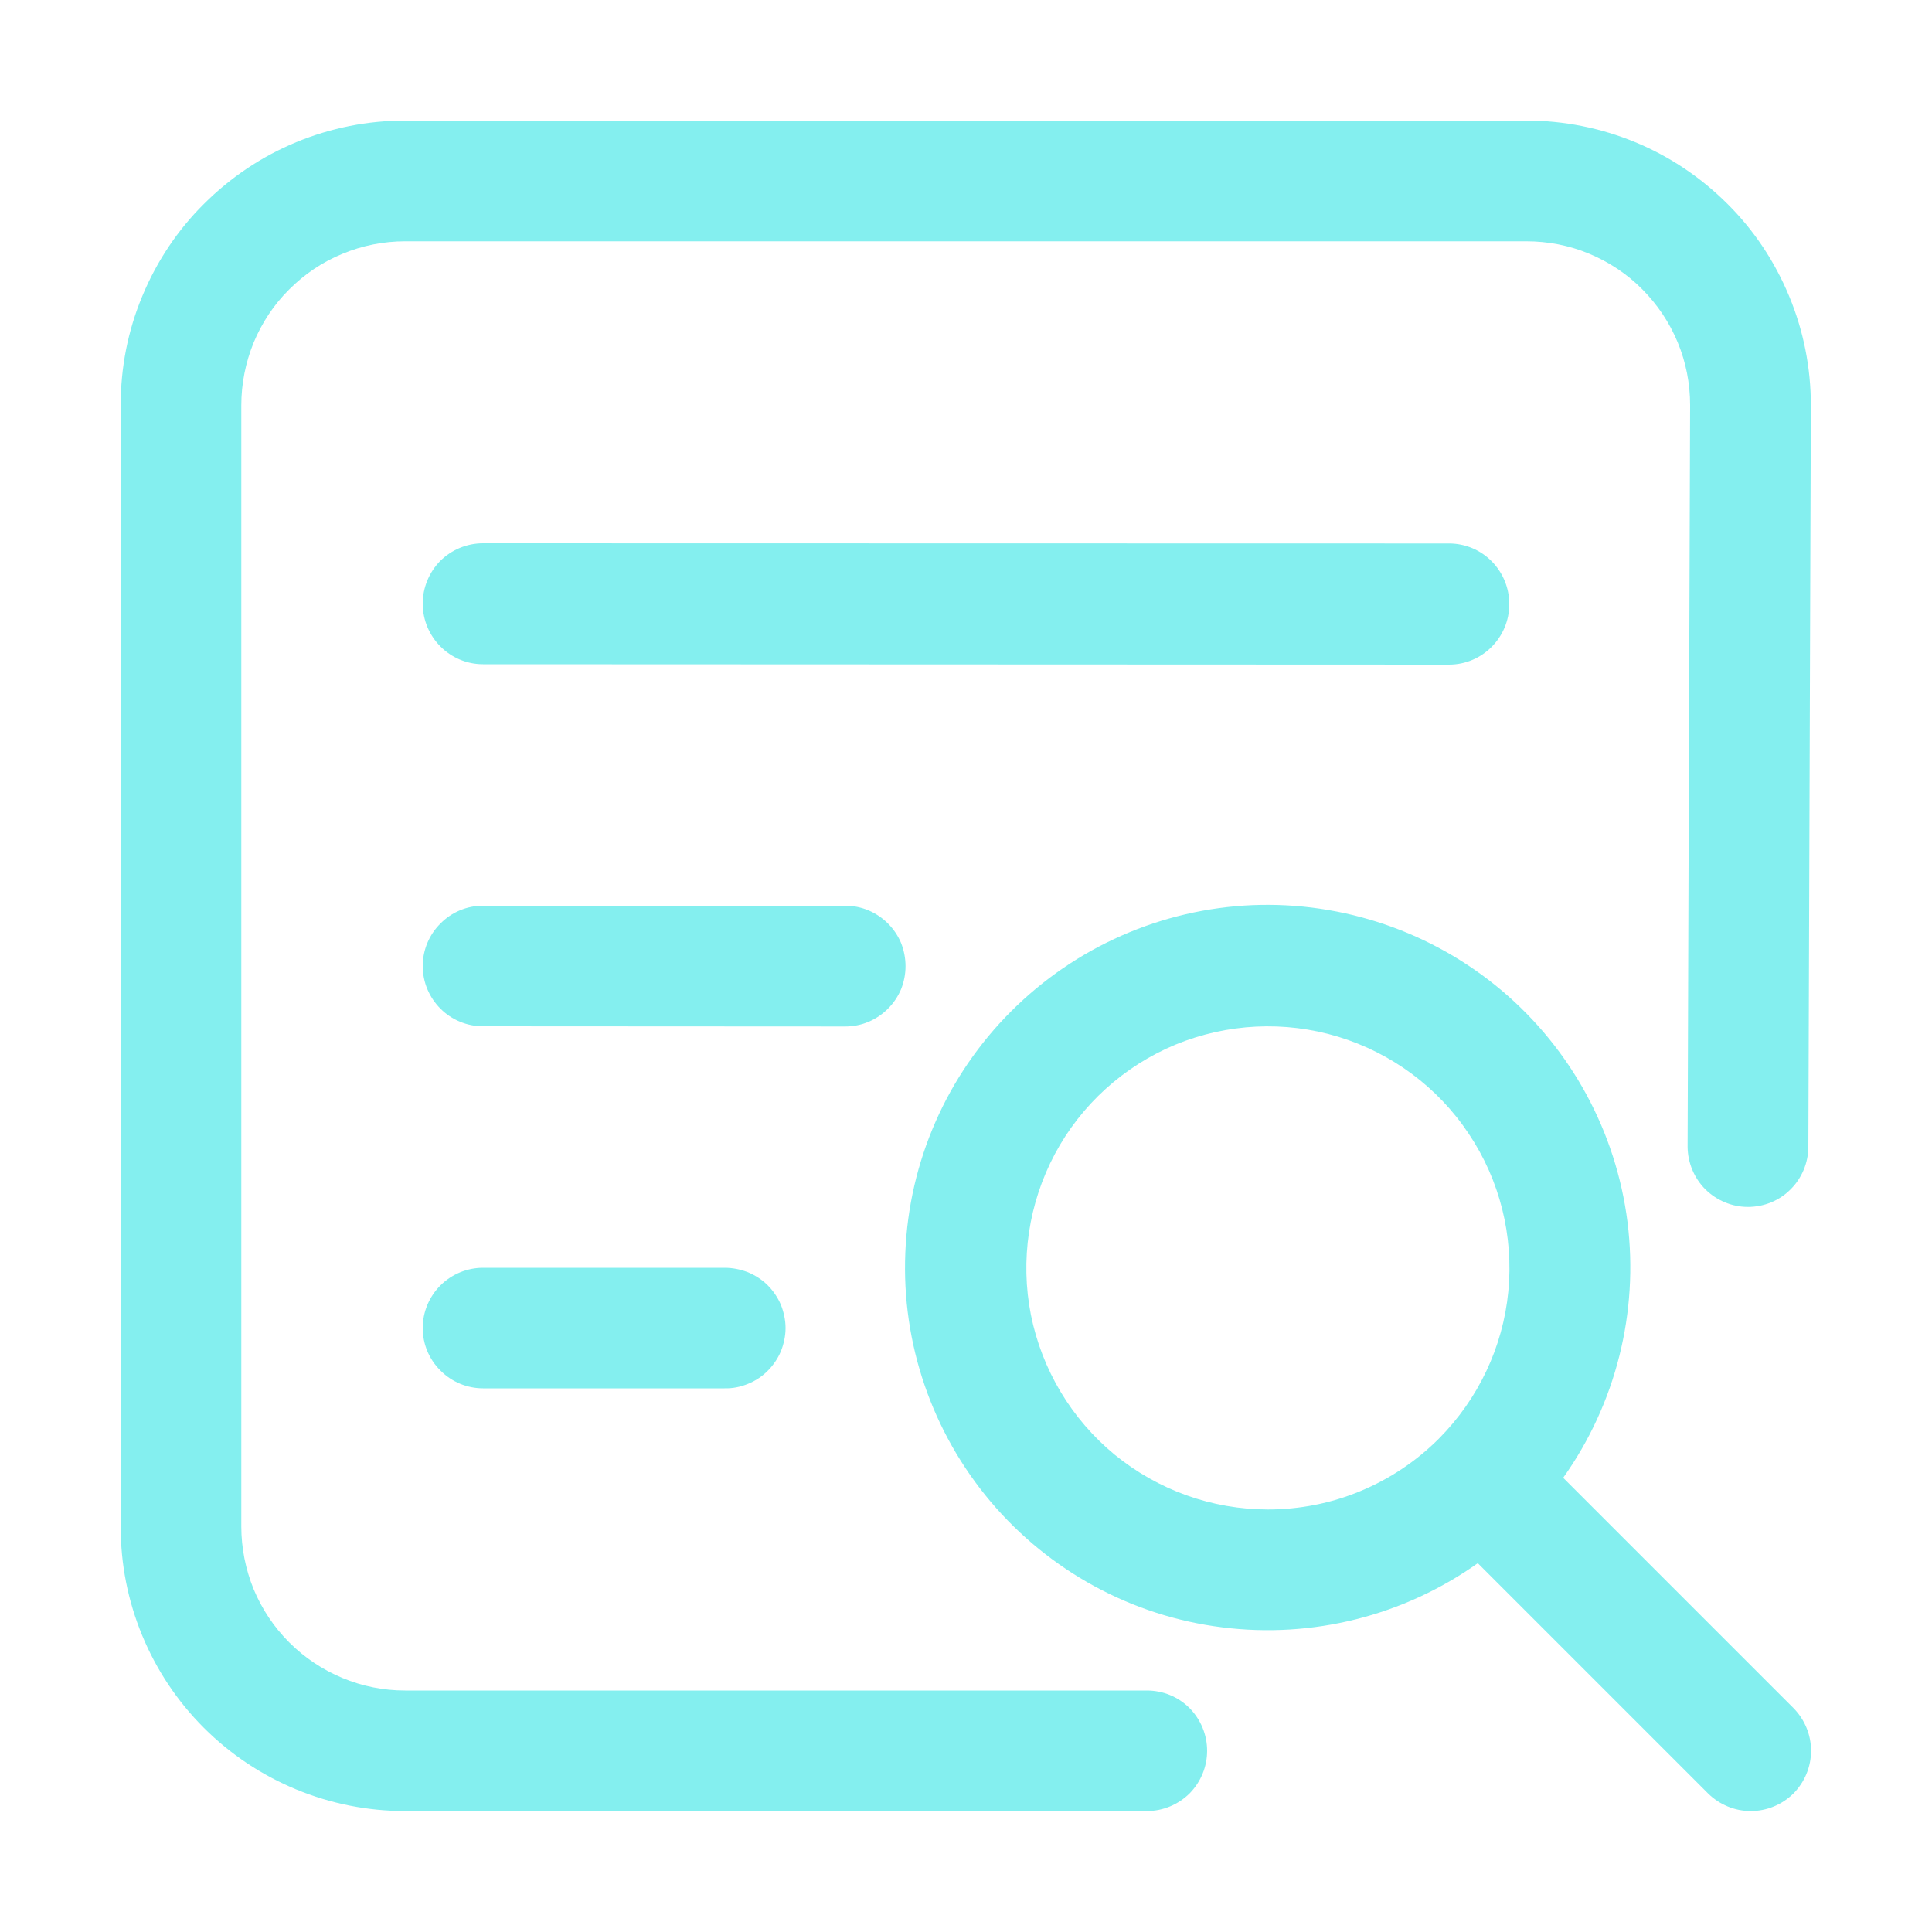
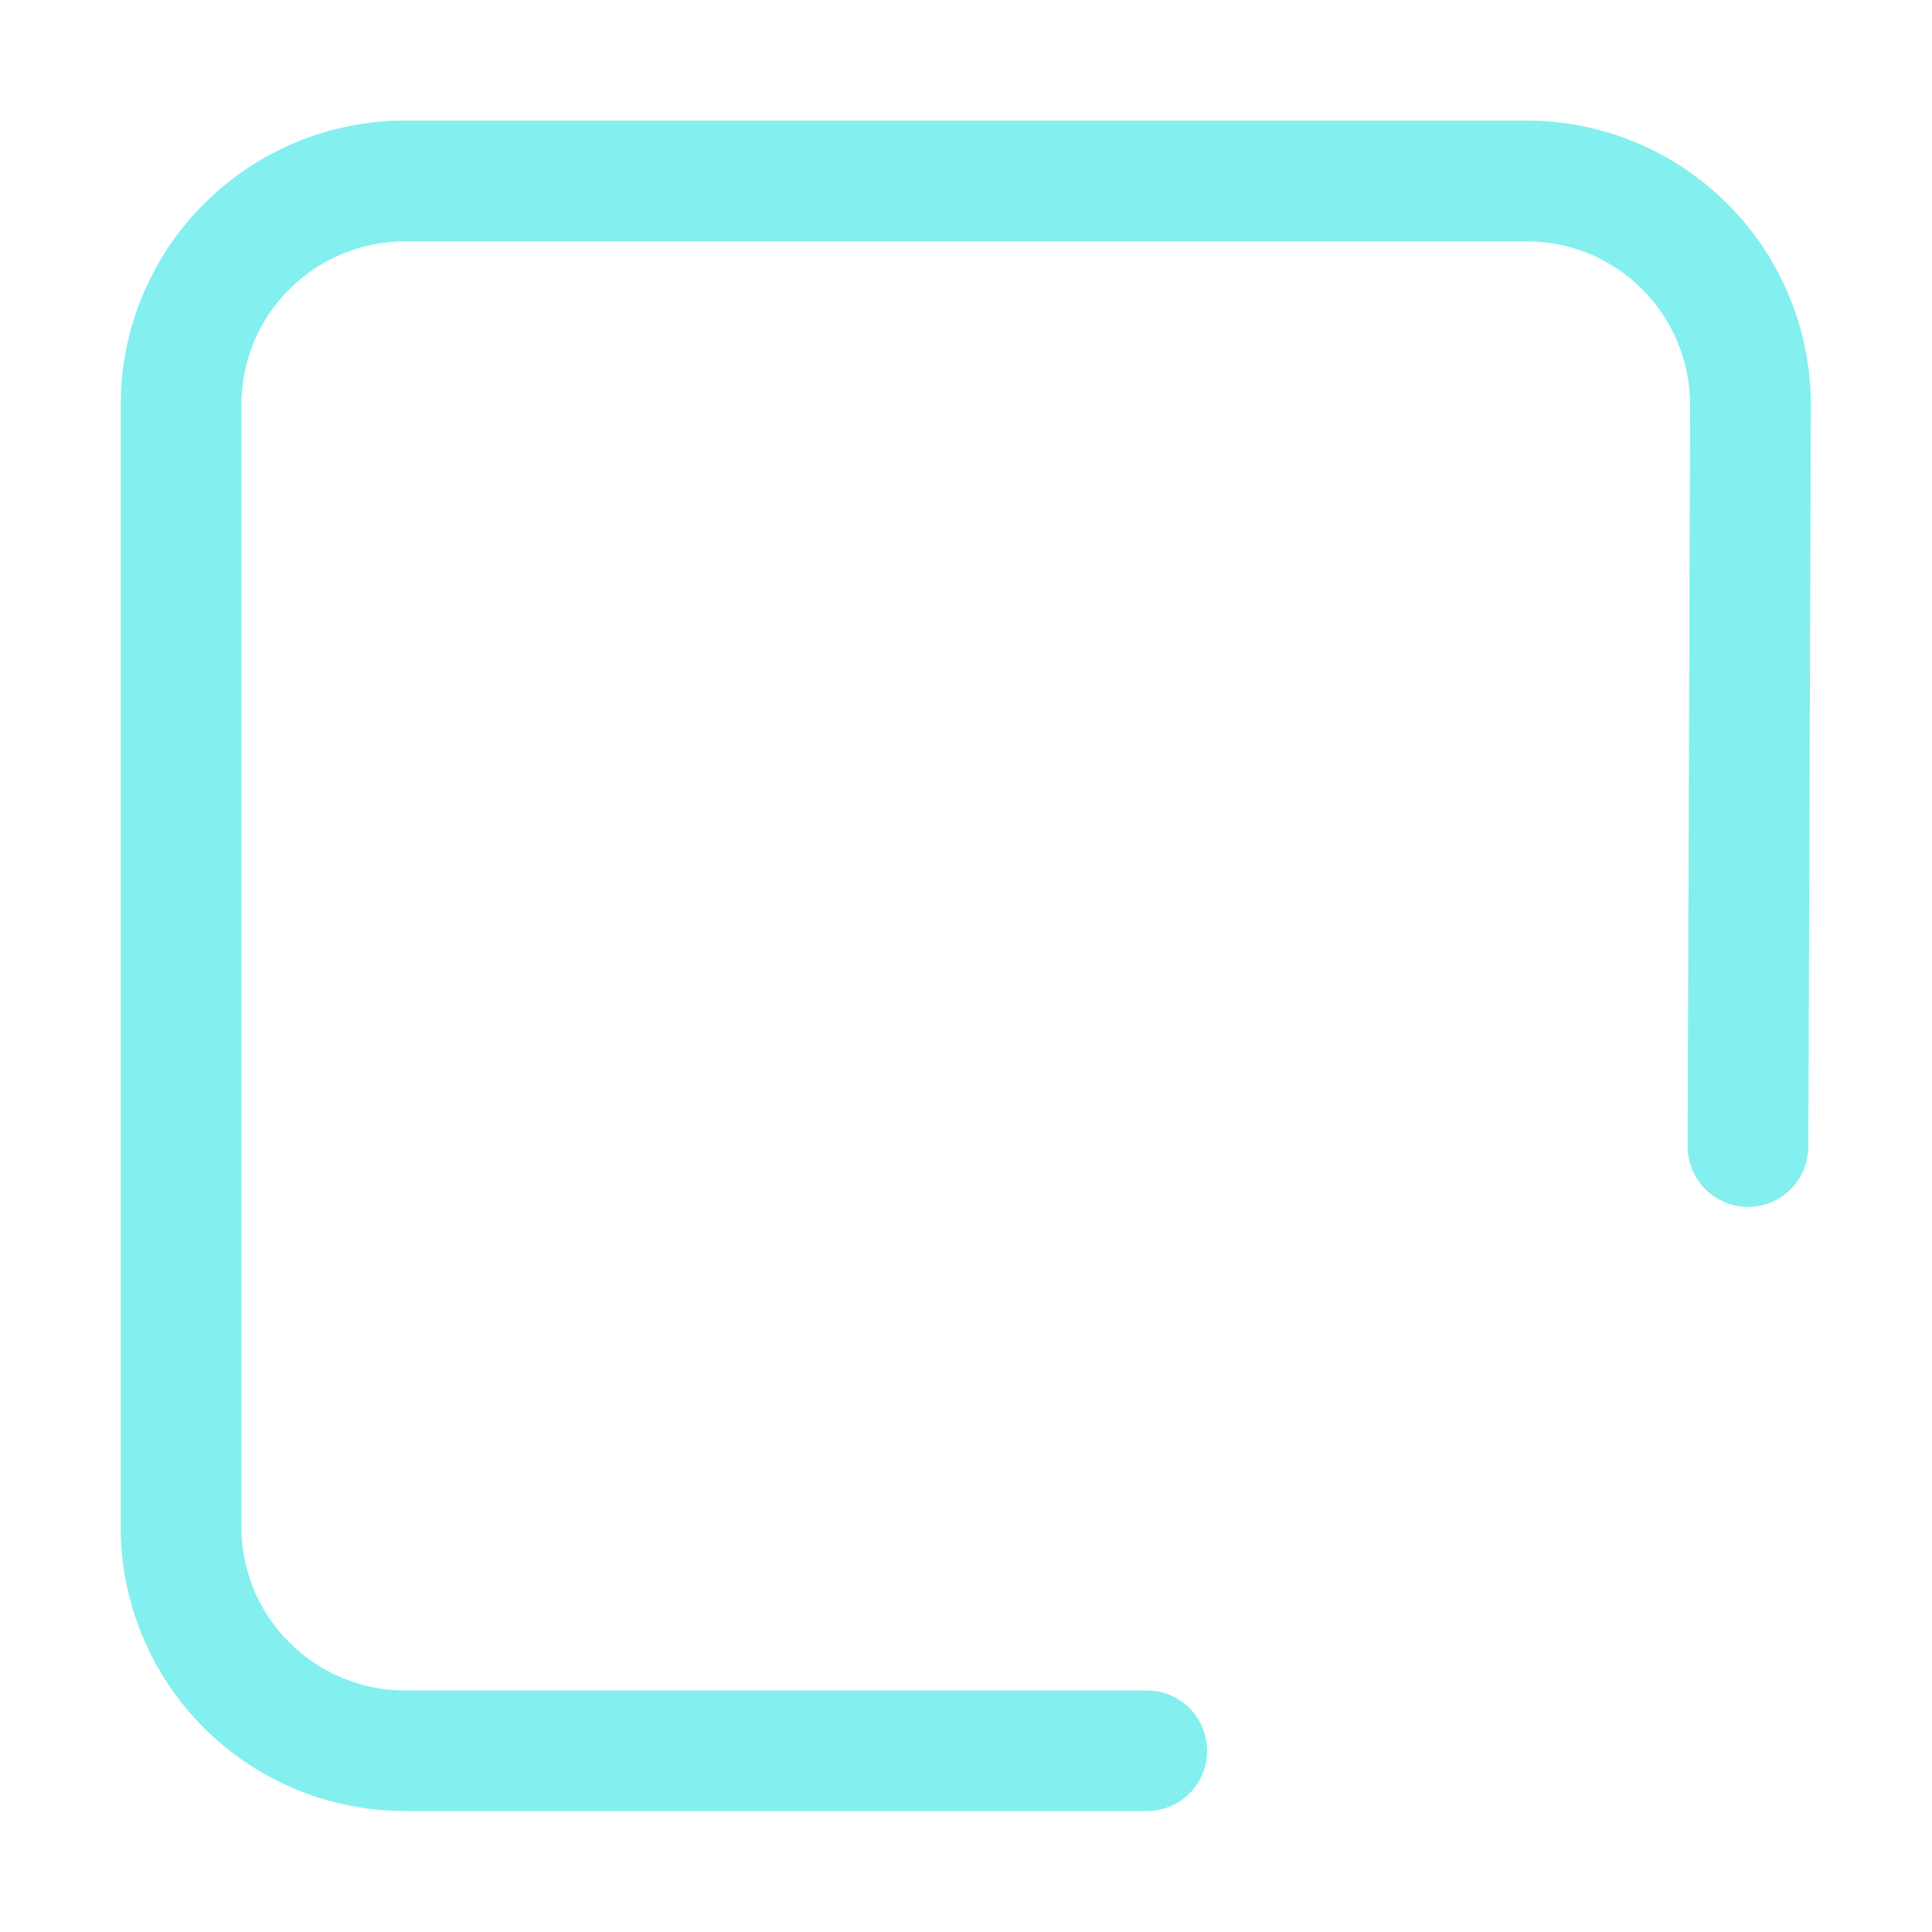
<svg xmlns="http://www.w3.org/2000/svg" width="10" height="10" viewBox="0 0 10 10" fill="none">
  <g id="Frame" clip-path="url(#clip0_375_354)">
    <path id="Vector" d="M5.936 8.75H2.097C1.985 8.75 1.875 8.728 1.772 8.685C1.669 8.642 1.576 8.58 1.497 8.501C1.418 8.422 1.356 8.329 1.313 8.226C1.271 8.123 1.249 8.012 1.249 7.901V2.098C1.249 1.986 1.271 1.876 1.313 1.773C1.356 1.67 1.418 1.576 1.497 1.498C1.576 1.419 1.669 1.356 1.772 1.314C1.875 1.271 1.985 1.249 2.097 1.249H7.9C8.012 1.249 8.122 1.27 8.225 1.313C8.328 1.356 8.422 1.418 8.5 1.497C8.66 1.658 8.748 1.871 8.748 2.097L8.735 5.936V5.937C8.736 6.019 8.769 6.098 8.827 6.156C8.886 6.214 8.965 6.247 9.047 6.247C9.13 6.247 9.209 6.215 9.267 6.157C9.326 6.099 9.359 6.02 9.36 5.938L9.373 2.099V2.098C9.373 1.904 9.335 1.712 9.261 1.534C9.187 1.355 9.079 1.192 8.942 1.056C8.805 0.919 8.643 0.81 8.464 0.736C8.285 0.662 8.094 0.624 7.9 0.624H2.097C1.903 0.624 1.712 0.662 1.533 0.736C1.354 0.81 1.192 0.919 1.055 1.056C0.918 1.192 0.81 1.355 0.736 1.534C0.662 1.712 0.624 1.904 0.625 2.098V7.901C0.624 8.095 0.662 8.286 0.736 8.465C0.81 8.644 0.918 8.806 1.055 8.943C1.192 9.08 1.354 9.188 1.533 9.262C1.712 9.336 1.903 9.374 2.097 9.374H5.936C6.019 9.374 6.098 9.341 6.157 9.283C6.215 9.224 6.248 9.145 6.248 9.062C6.248 8.979 6.215 8.9 6.157 8.841C6.098 8.782 6.019 8.75 5.936 8.75Z" fill="#84EFEF" />
-     <path id="Vector_2" d="M9.283 8.841L8.091 7.649C8.364 7.265 8.482 6.793 8.424 6.326C8.365 5.859 8.133 5.431 7.773 5.127C7.414 4.824 6.953 4.666 6.483 4.685C6.012 4.705 5.567 4.901 5.234 5.234C4.901 5.566 4.705 6.012 4.686 6.483C4.666 6.953 4.824 7.413 5.128 7.773C5.432 8.132 5.859 8.365 6.326 8.423C6.794 8.482 7.266 8.363 7.649 8.091L8.841 9.283C8.9 9.341 8.979 9.374 9.062 9.374C9.145 9.374 9.224 9.341 9.283 9.283C9.341 9.224 9.374 9.145 9.374 9.062C9.374 8.979 9.341 8.9 9.283 8.841ZM6.563 7.813C6.273 7.813 5.993 7.712 5.769 7.529C5.546 7.345 5.393 7.09 5.336 6.806C5.28 6.523 5.324 6.228 5.46 5.973C5.596 5.718 5.817 5.518 6.084 5.407C6.351 5.297 6.649 5.282 6.926 5.366C7.202 5.45 7.442 5.627 7.602 5.868C7.763 6.108 7.835 6.397 7.807 6.685C7.779 6.973 7.651 7.242 7.447 7.447C7.331 7.563 7.193 7.655 7.041 7.718C6.89 7.781 6.727 7.813 6.563 7.813H6.563ZM7.5 3.44C7.673 3.44 7.812 3.299 7.812 3.127C7.812 2.954 7.673 2.813 7.5 2.813L2.5 2.812C2.417 2.812 2.338 2.845 2.279 2.903C2.221 2.962 2.188 3.042 2.188 3.124C2.188 3.297 2.328 3.438 2.5 3.438L7.5 3.44ZM4.375 5.313C4.416 5.313 4.457 5.305 4.495 5.289C4.533 5.273 4.567 5.25 4.596 5.221C4.625 5.192 4.648 5.158 4.664 5.12C4.679 5.082 4.687 5.042 4.687 5.001C4.687 4.96 4.679 4.919 4.664 4.881C4.648 4.843 4.625 4.809 4.596 4.78C4.567 4.751 4.533 4.728 4.495 4.712C4.457 4.696 4.416 4.688 4.375 4.688H2.5C2.417 4.688 2.338 4.721 2.28 4.78C2.221 4.838 2.188 4.918 2.188 5C2.188 5.083 2.221 5.162 2.28 5.221C2.338 5.279 2.417 5.312 2.5 5.312L4.375 5.313ZM2.5 6.562C2.418 6.562 2.338 6.595 2.28 6.653C2.221 6.712 2.188 6.791 2.188 6.874C2.188 6.957 2.221 7.036 2.28 7.094C2.338 7.153 2.418 7.186 2.5 7.186L3.75 7.186C3.792 7.187 3.832 7.179 3.871 7.163C3.909 7.148 3.944 7.125 3.973 7.096C4.002 7.067 4.026 7.032 4.042 6.994C4.057 6.956 4.066 6.915 4.066 6.874C4.066 6.833 4.057 6.792 4.042 6.754C4.026 6.716 4.002 6.681 3.973 6.652C3.944 6.623 3.909 6.601 3.871 6.585C3.832 6.57 3.792 6.562 3.75 6.562L2.5 6.562Z" fill="#84EFEF" />
  </g>
  <defs>
    <clipPath id="clip0_375_354">
      <rect width="10" height="10" fill="white" />
    </clipPath>
  </defs>
</svg>